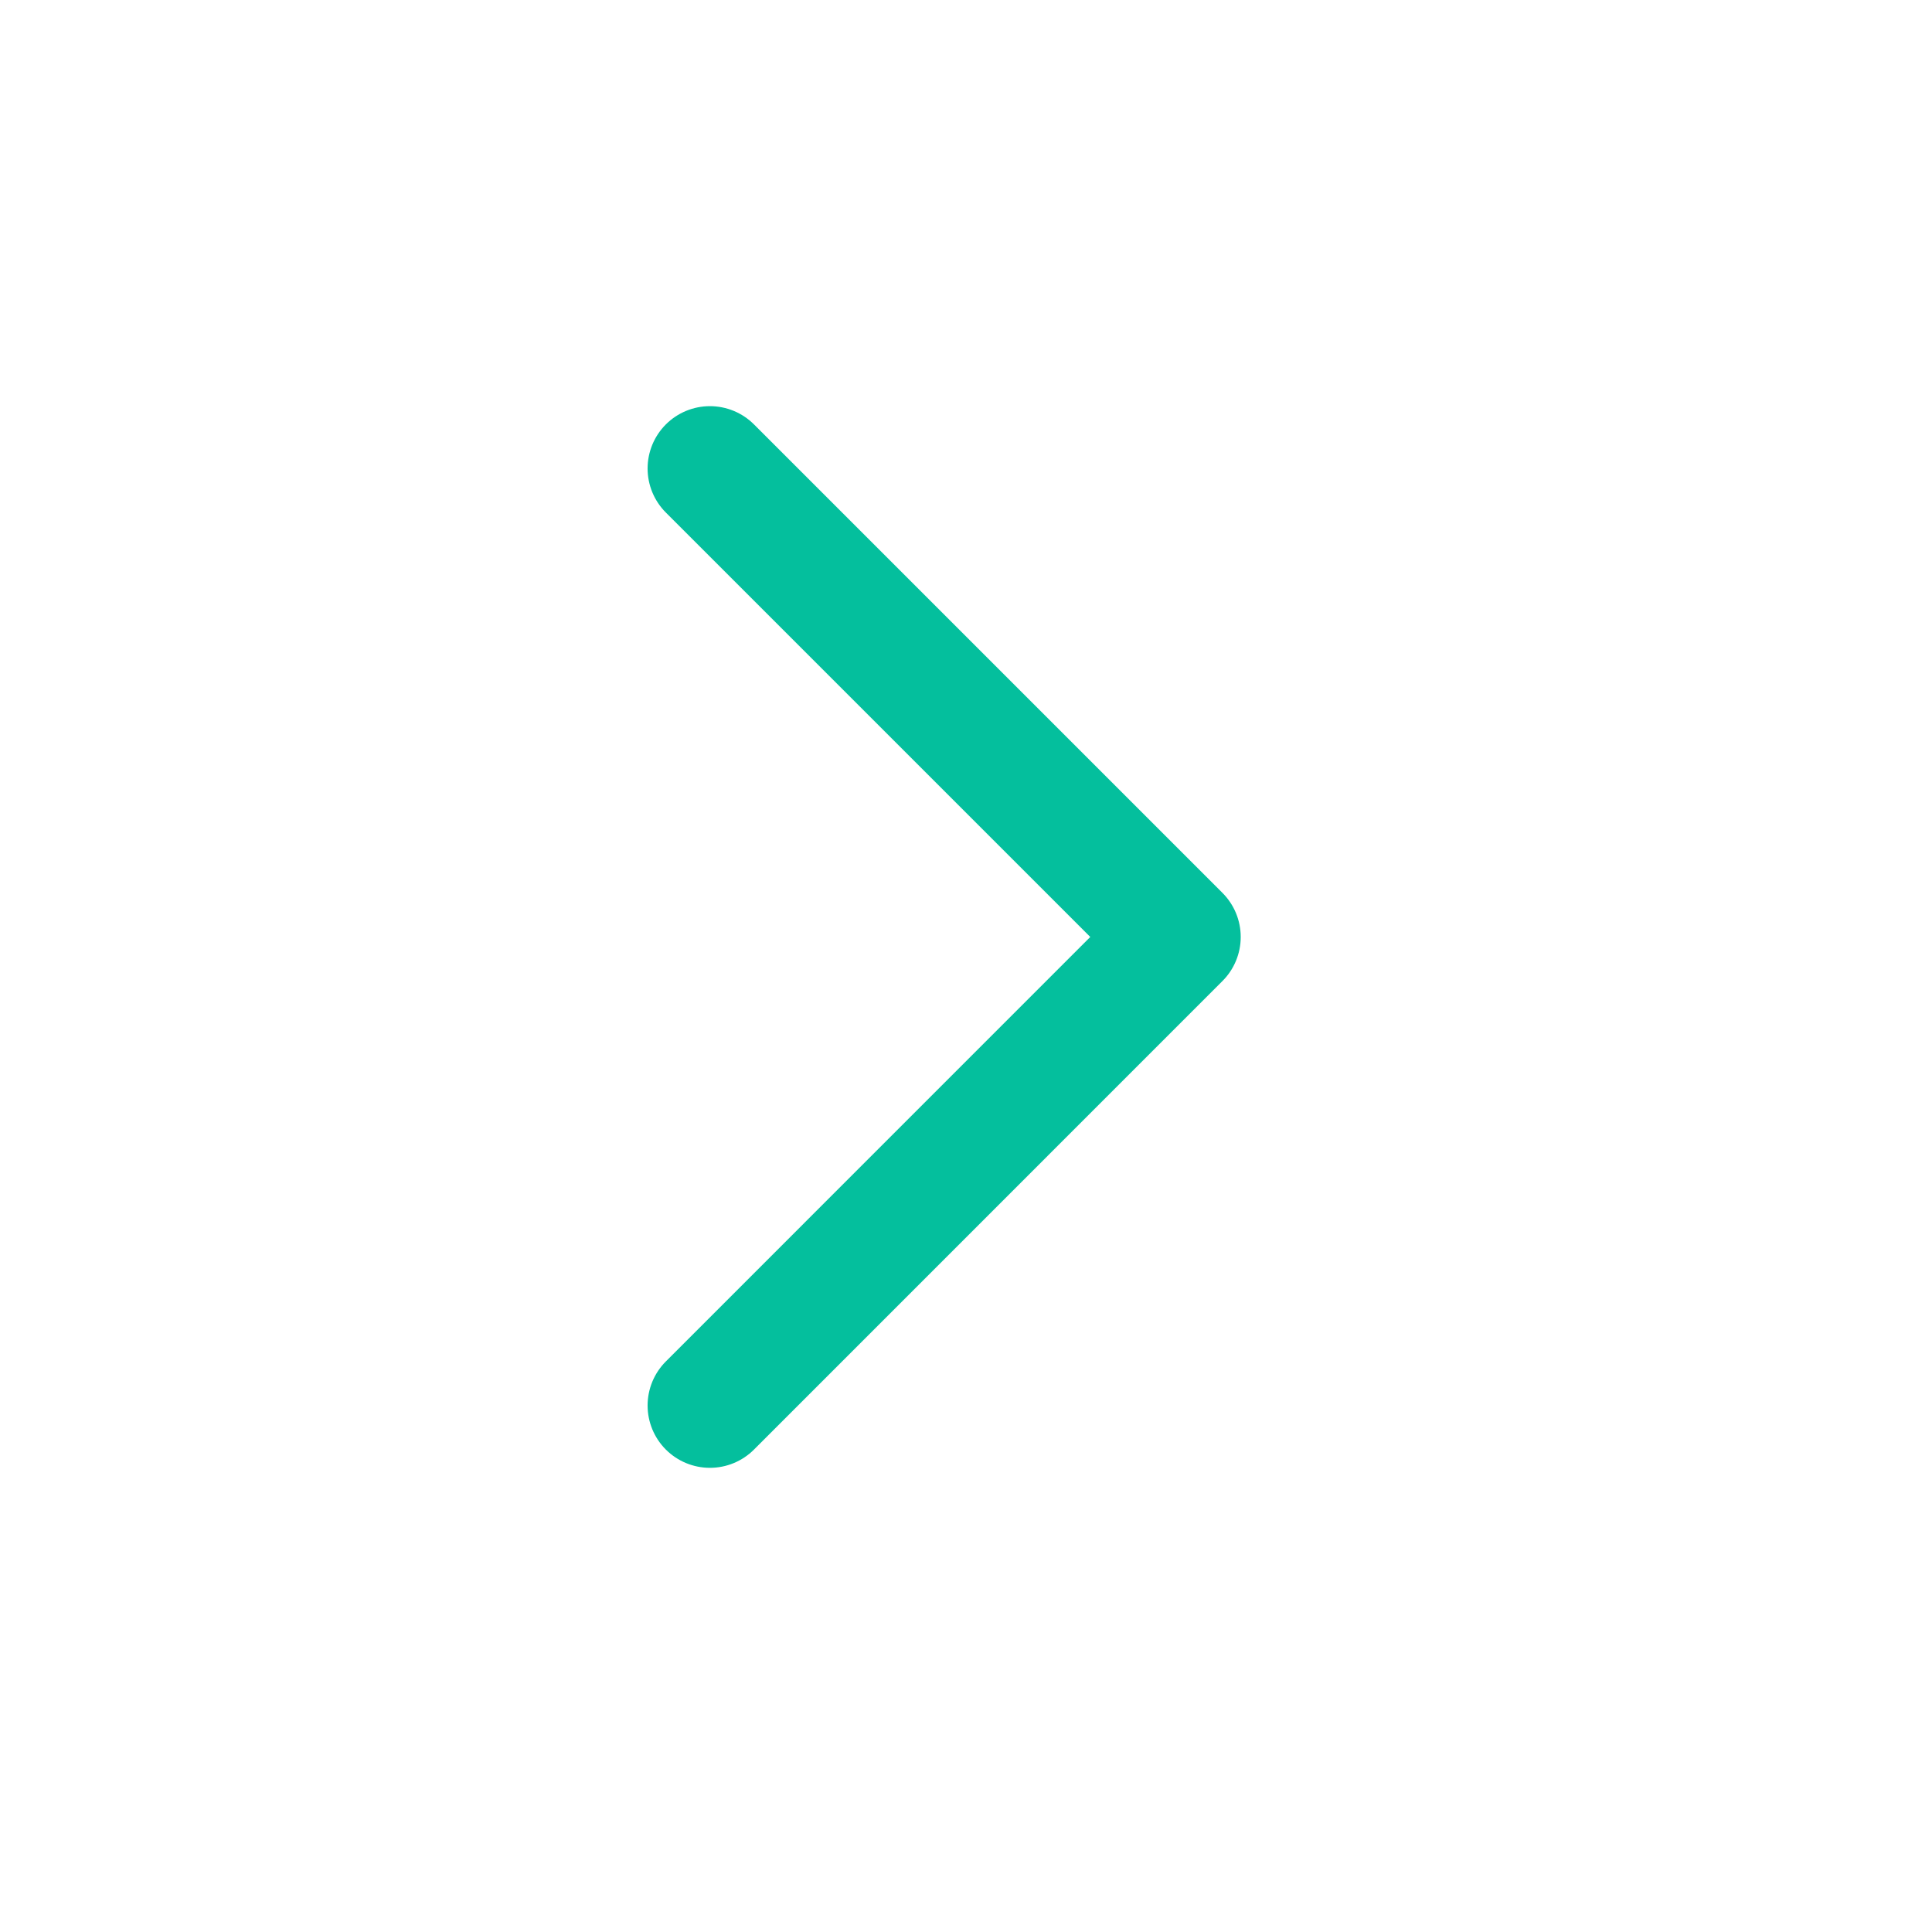
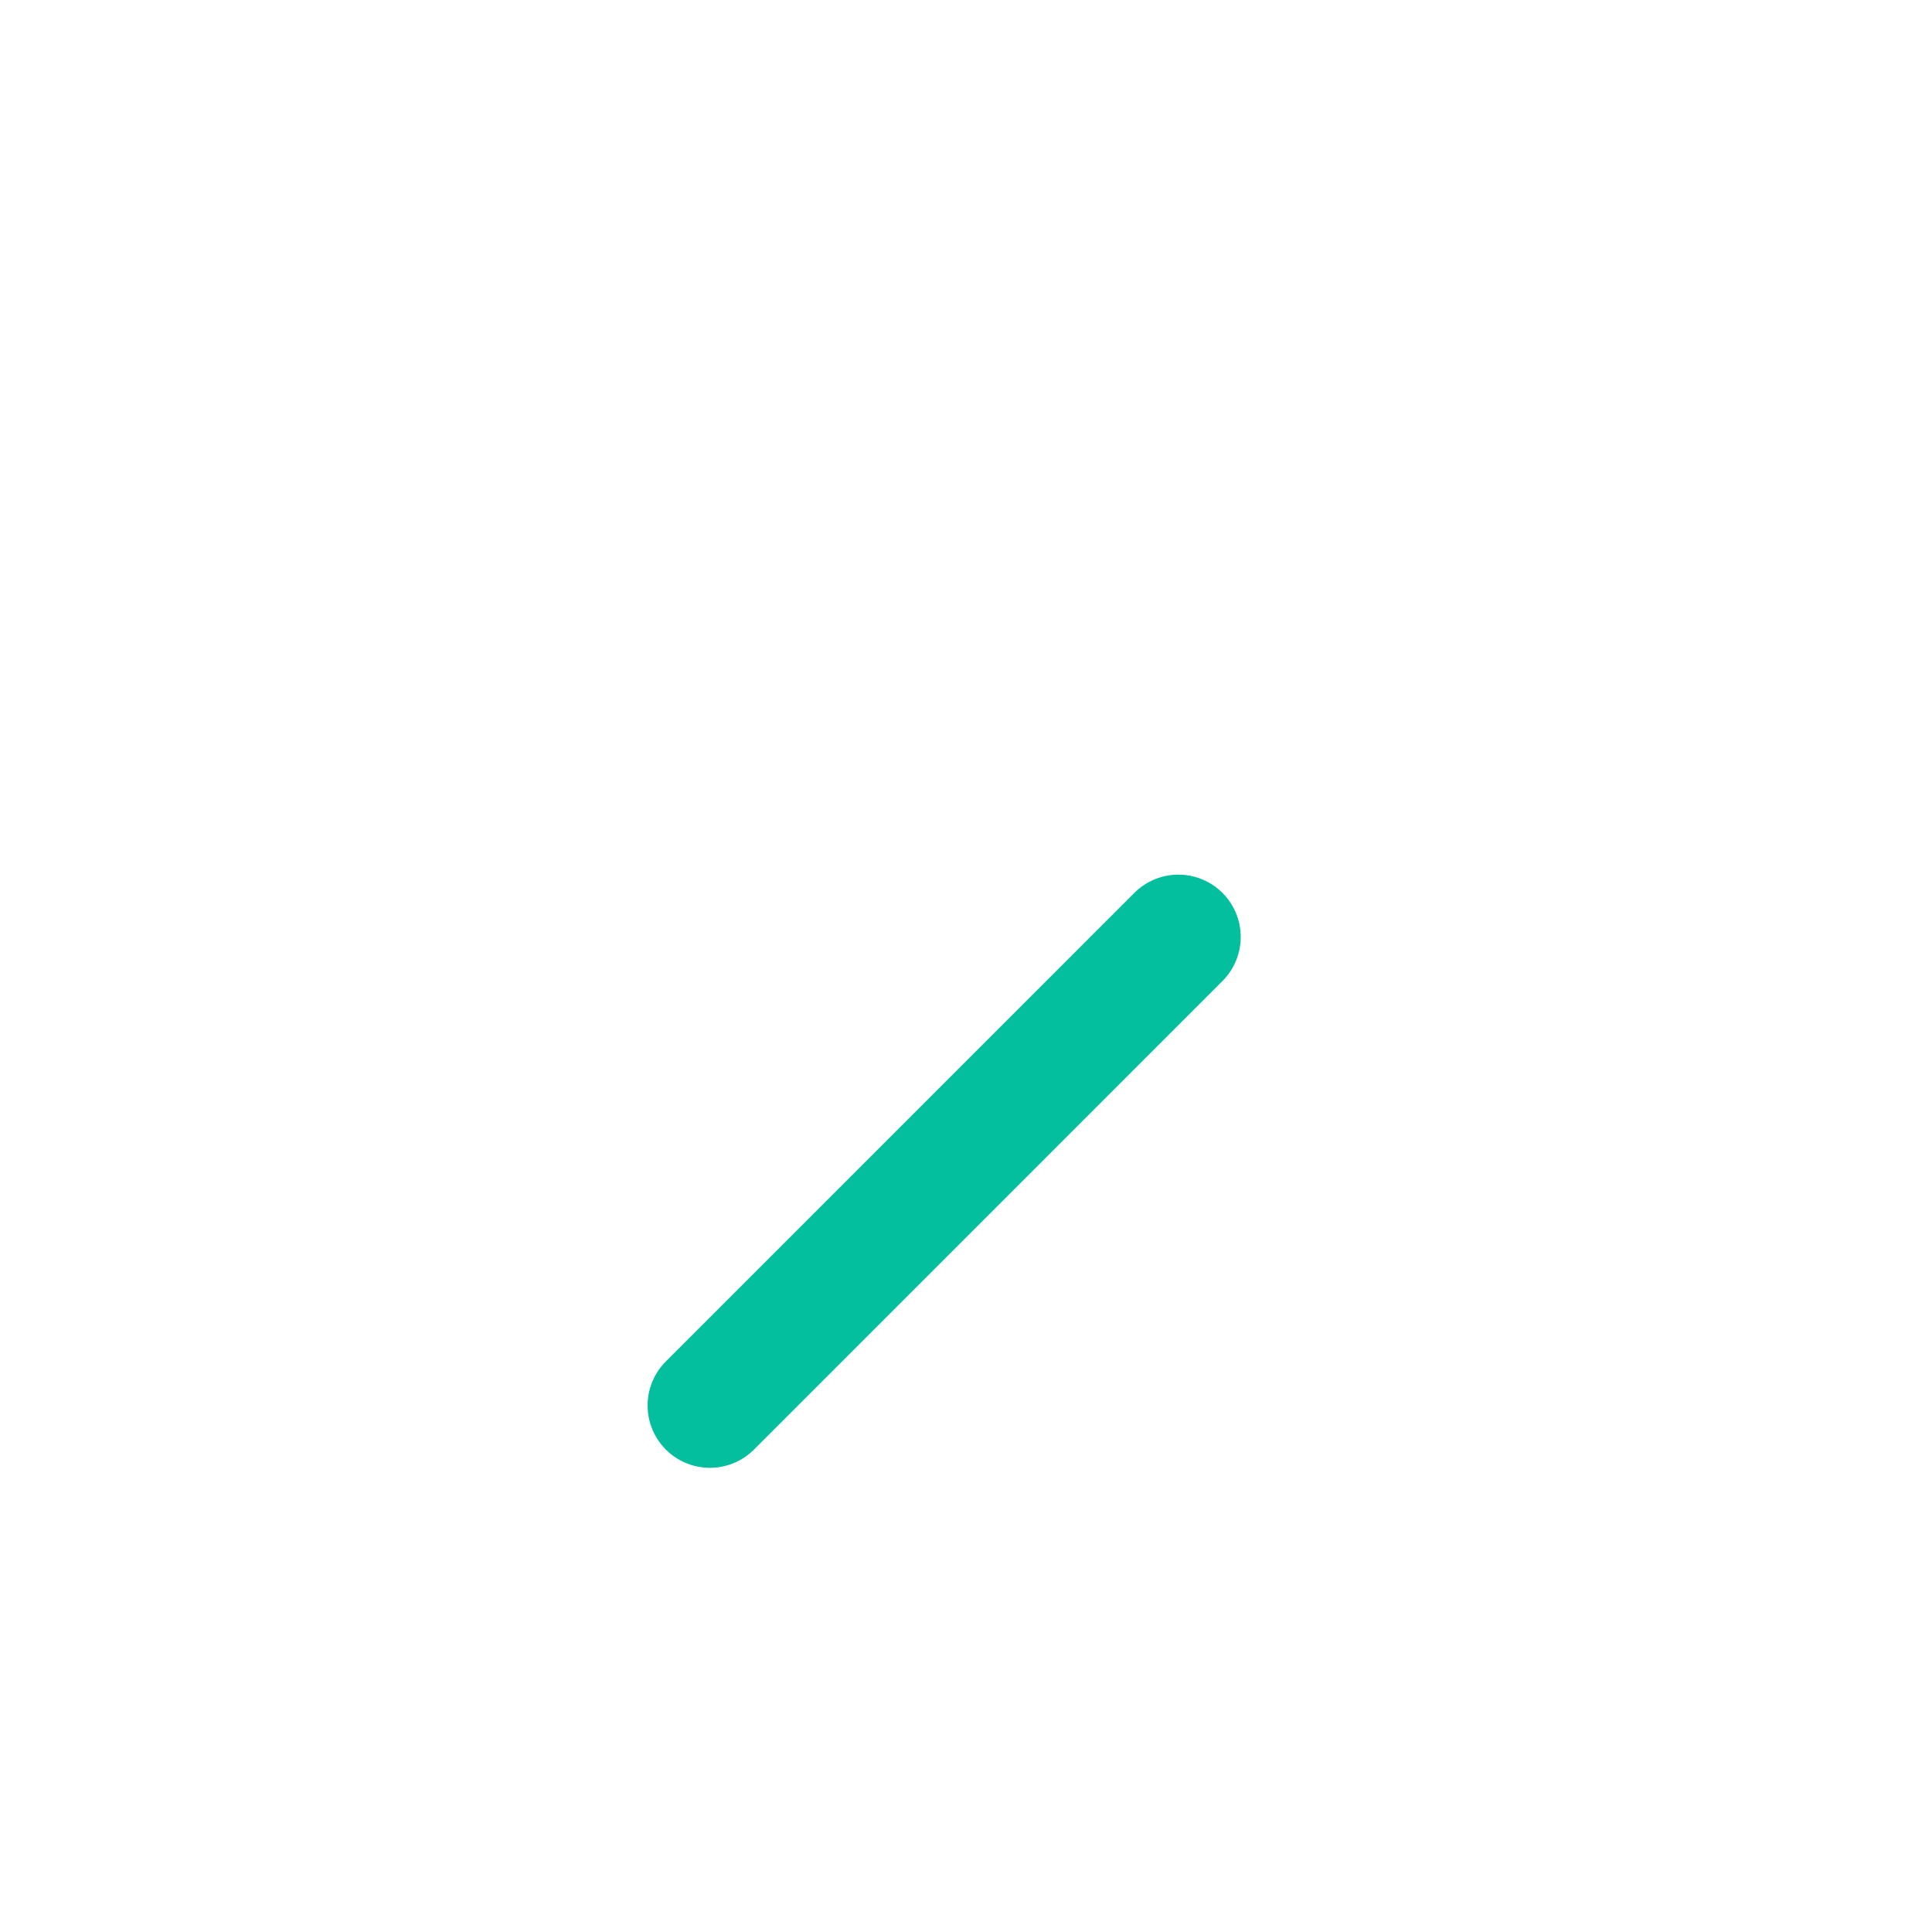
<svg xmlns="http://www.w3.org/2000/svg" width="31" height="31" viewBox="0 0 31 31" fill="none">
-   <path d="M11.391 22.552L18.908 15.034L11.391 7.517" stroke="#04BF9D" stroke-width="2" stroke-linecap="round" stroke-linejoin="round" />
+   <path d="M11.391 22.552L18.908 15.034" stroke="#04BF9D" stroke-width="2" stroke-linecap="round" stroke-linejoin="round" />
</svg>